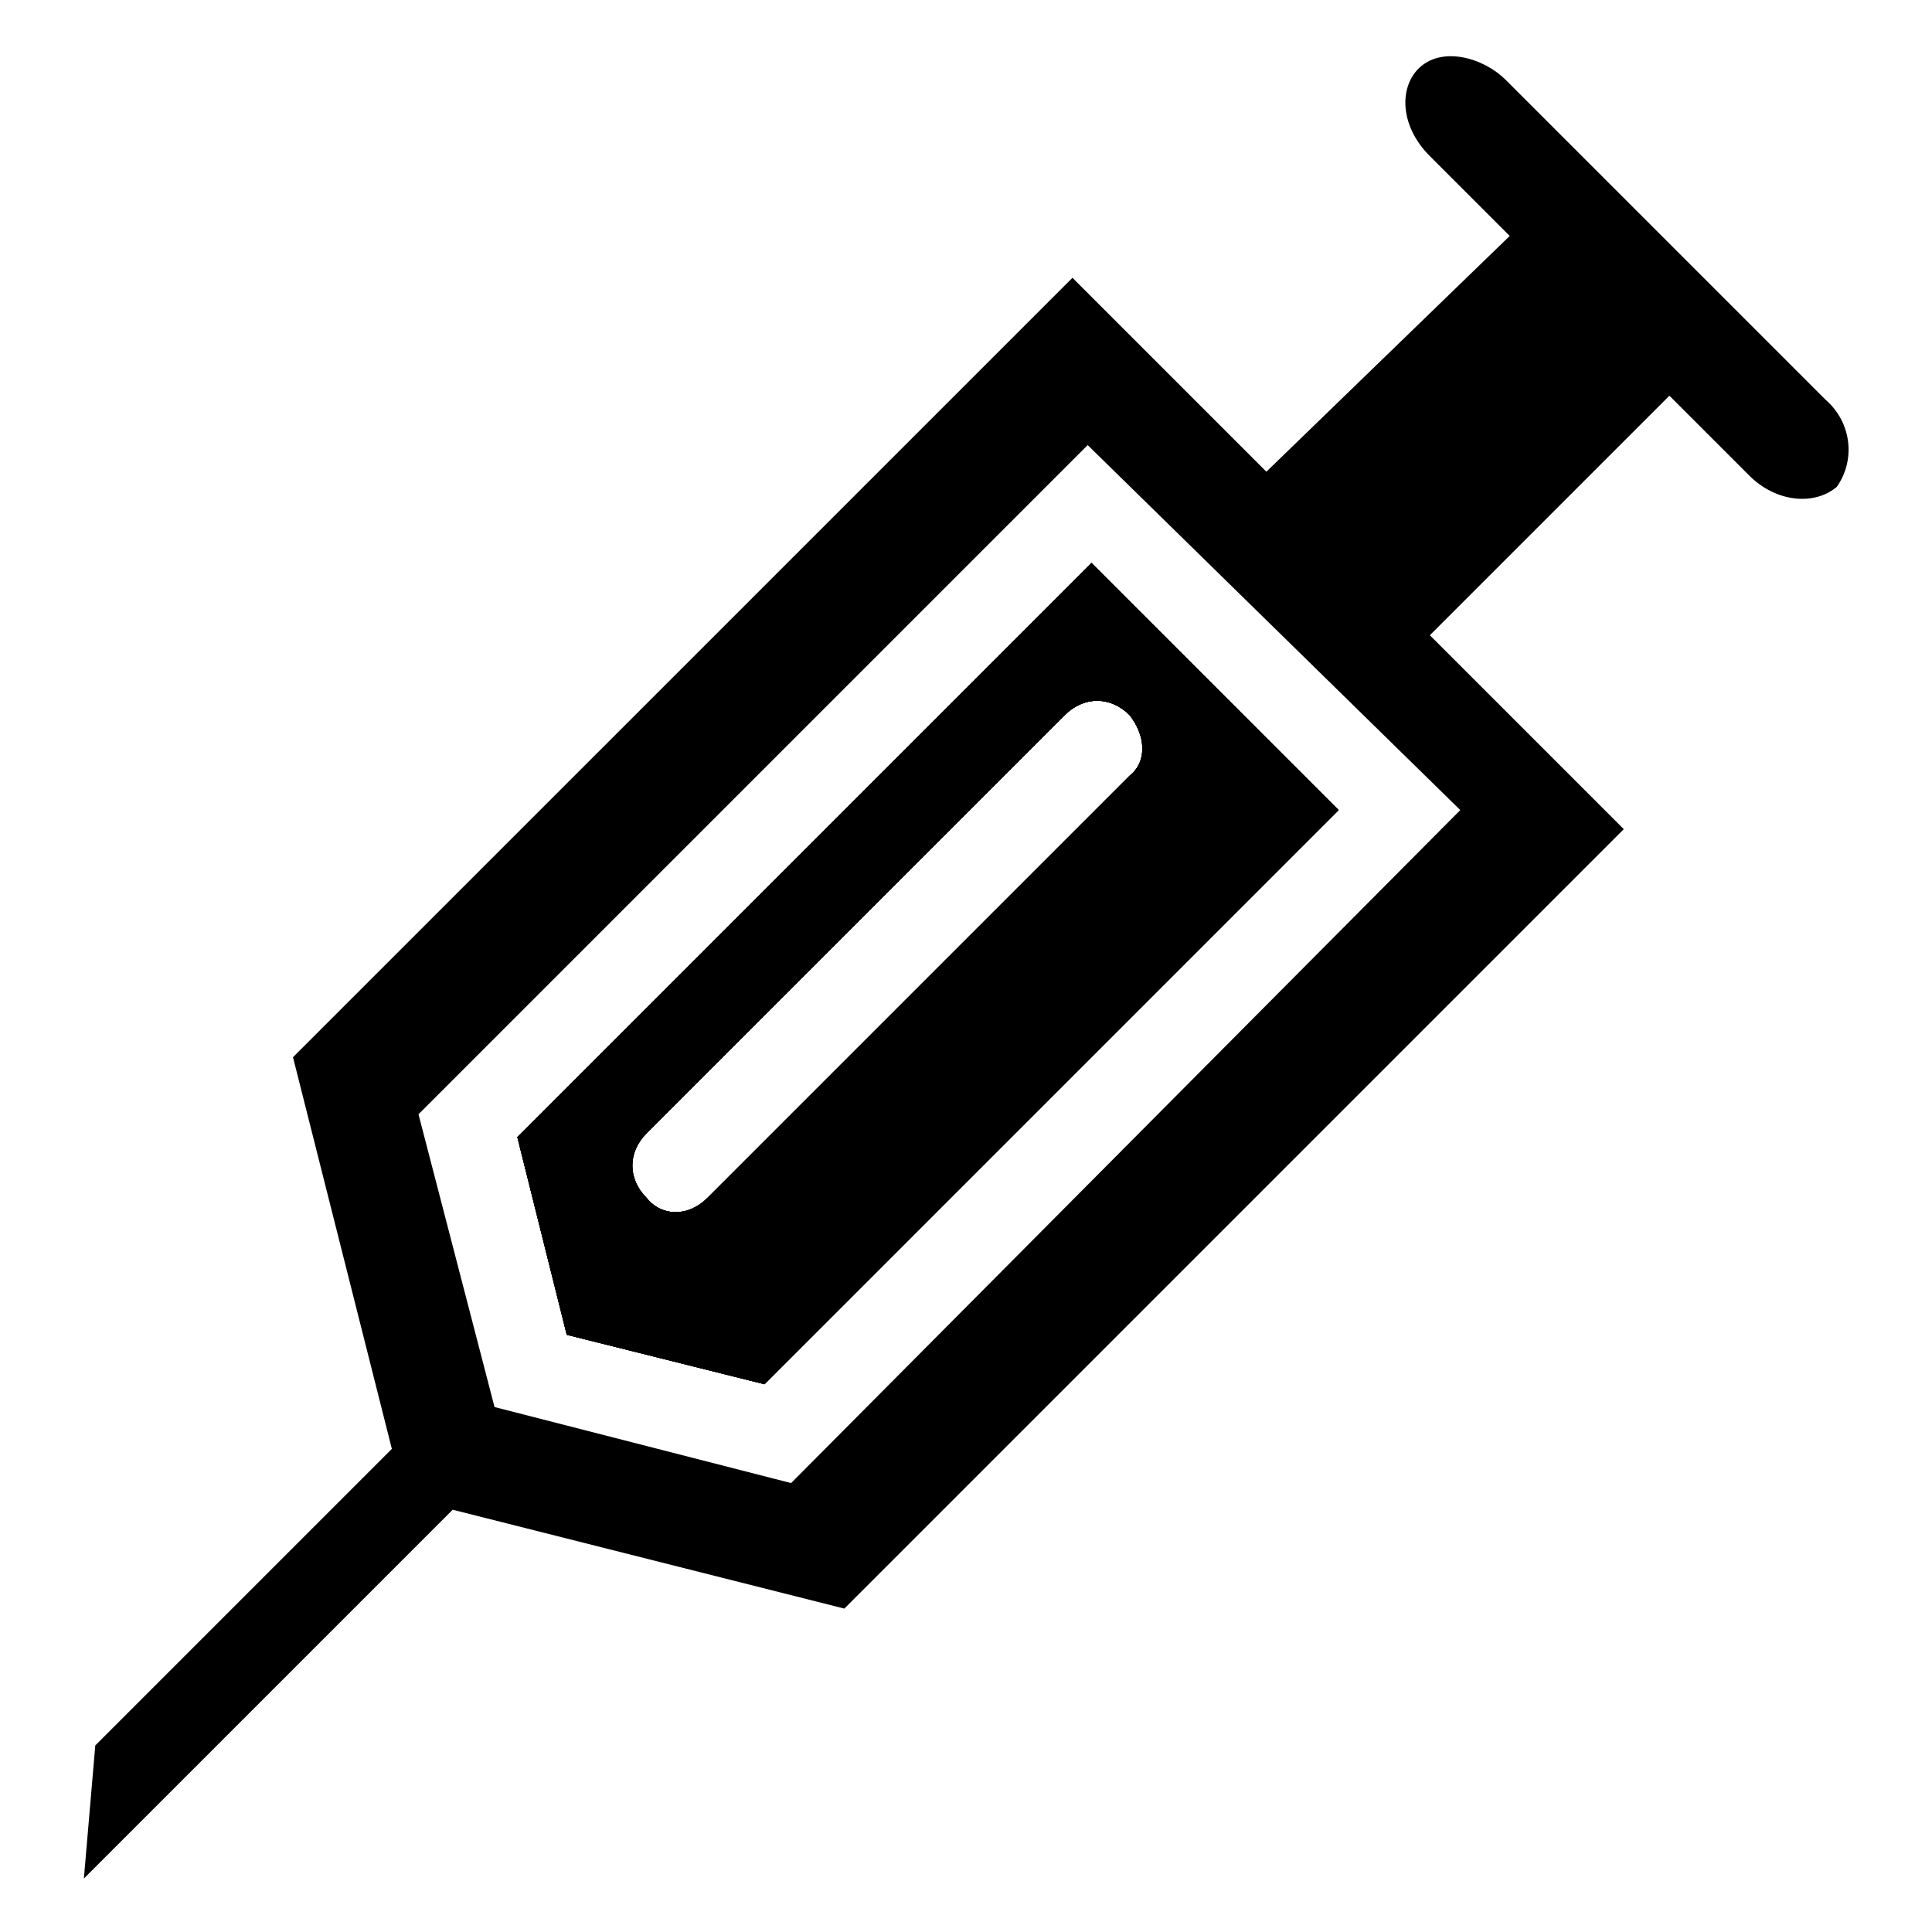
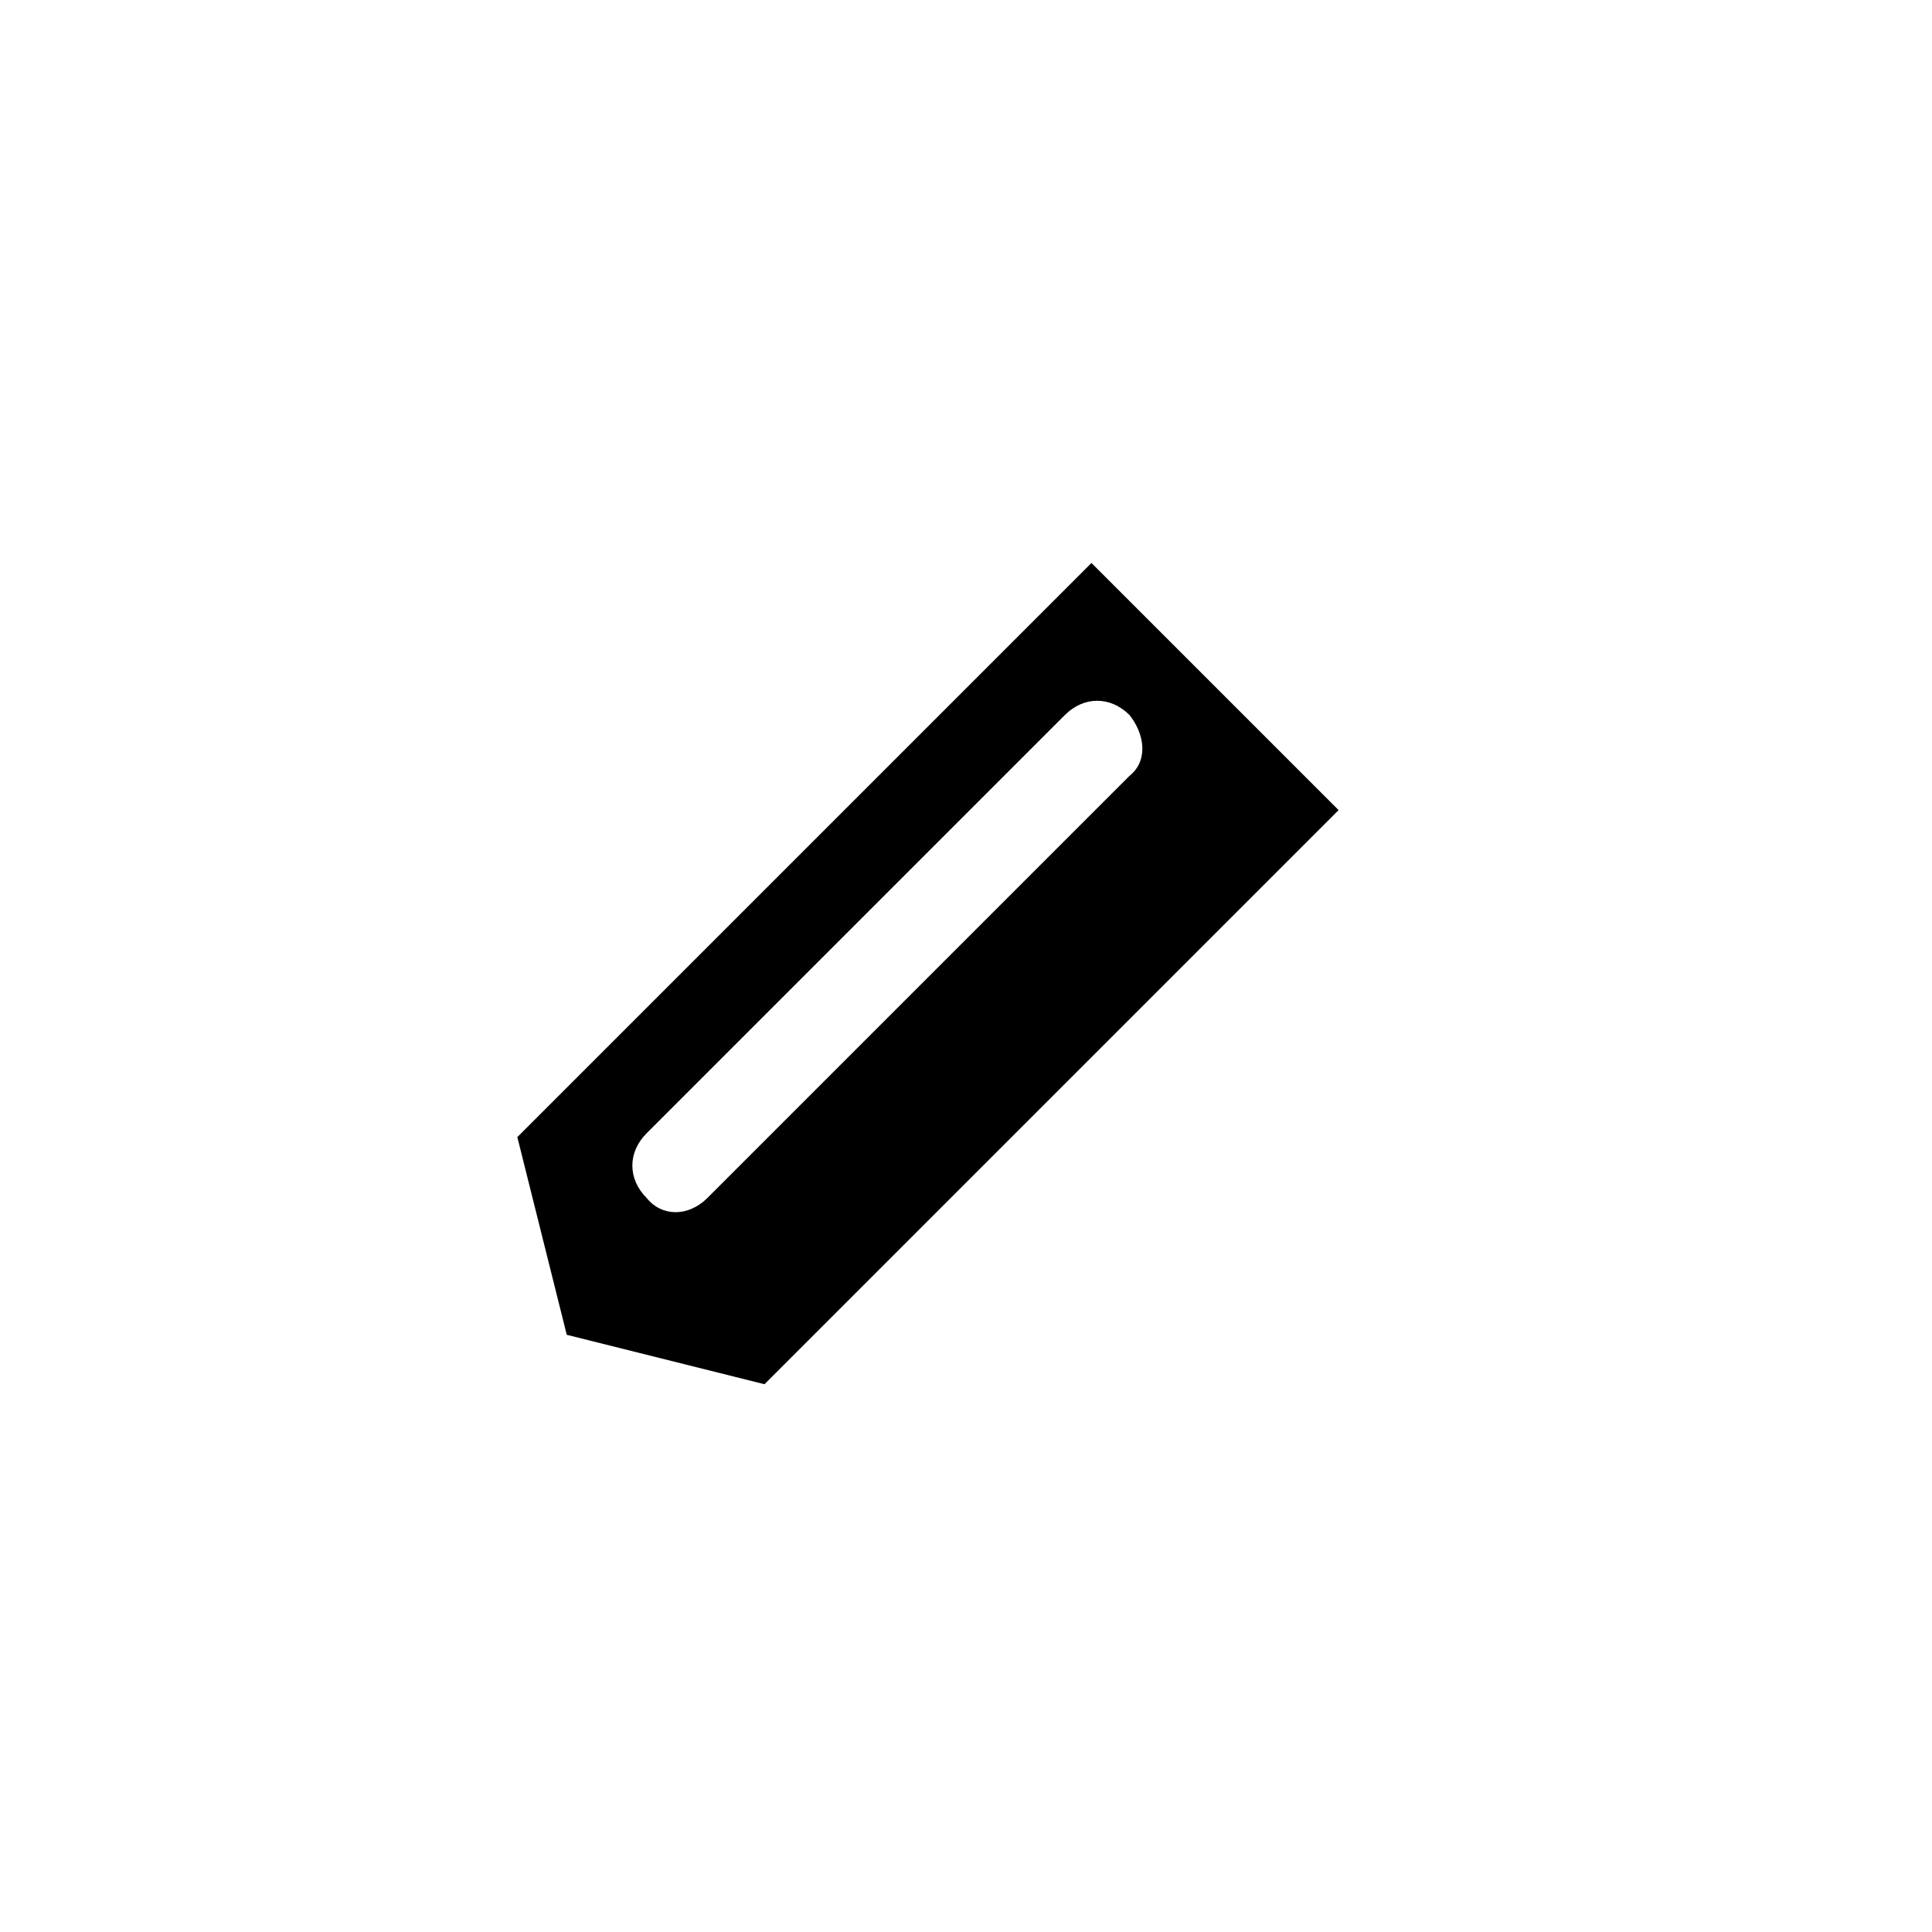
<svg xmlns="http://www.w3.org/2000/svg" fill="#000000" width="800px" height="800px" version="1.1" viewBox="144 144 512 512">
  <g>
    <path d="m433.25 293.19-152.15 152.15 13.098 52.395 52.395 13.098 152.15-152.15zm-101.77 168.27c-5.039 5.039-12.09 5.039-16.121 0-5.039-5.039-5.039-12.09 0-17.129l110.84-110.84c5.039-5.039 12.09-5.039 17.129 0 4.031 5.039 5.039 12.09 0 16.121z" />
-     <path d="m627.72 249.86-84.641-84.641c-6.047-6.047-17.129-9.07-23.176-3.023-5.039 5.039-5.039 15.113 3.023 23.176l21.16 21.16-64.484 62.473-51.387-51.387-206.57 206.56 26.199 103.79-78.594 78.594-3.023 35.27 97.738-97.738 103.79 26.199 206.56-206.56-51.387-51.387 63.48-63.48 21.16 21.16c7.055 7.055 17.129 8.062 23.176 3.023 5.035-7.059 4.027-17.133-3.027-23.18zm-96.73 108.82-177.34 178.35-78.594-20.152-20.152-77.586 177.34-177.34z" />
-     <path d="m433.25 293.19-152.15 152.15 13.098 52.395 52.395 13.098 152.15-152.15zm-101.77 168.27c-5.039 5.039-12.09 5.039-16.121 0-5.039-5.039-5.039-12.09 0-17.129l110.84-110.84c5.039-5.039 12.09-5.039 17.129 0 4.031 5.039 5.039 12.09 0 16.121z" />
-     <path d="m433.25 293.19-152.15 152.15 13.098 52.395 52.395 13.098 152.15-152.15zm-101.77 168.27c-5.039 5.039-12.09 5.039-16.121 0-5.039-5.039-5.039-12.09 0-17.129l110.84-110.84c5.039-5.039 12.09-5.039 17.129 0 4.031 5.039 5.039 12.09 0 16.121z" />
-     <path d="m433.25 293.19-152.15 152.15 13.098 52.395 52.395 13.098 152.15-152.15zm-101.77 168.27c-5.039 5.039-12.09 5.039-16.121 0-5.039-5.039-5.039-12.09 0-17.129l110.84-110.84c5.039-5.039 12.09-5.039 17.129 0 4.031 5.039 5.039 12.09 0 16.121z" />
  </g>
</svg>